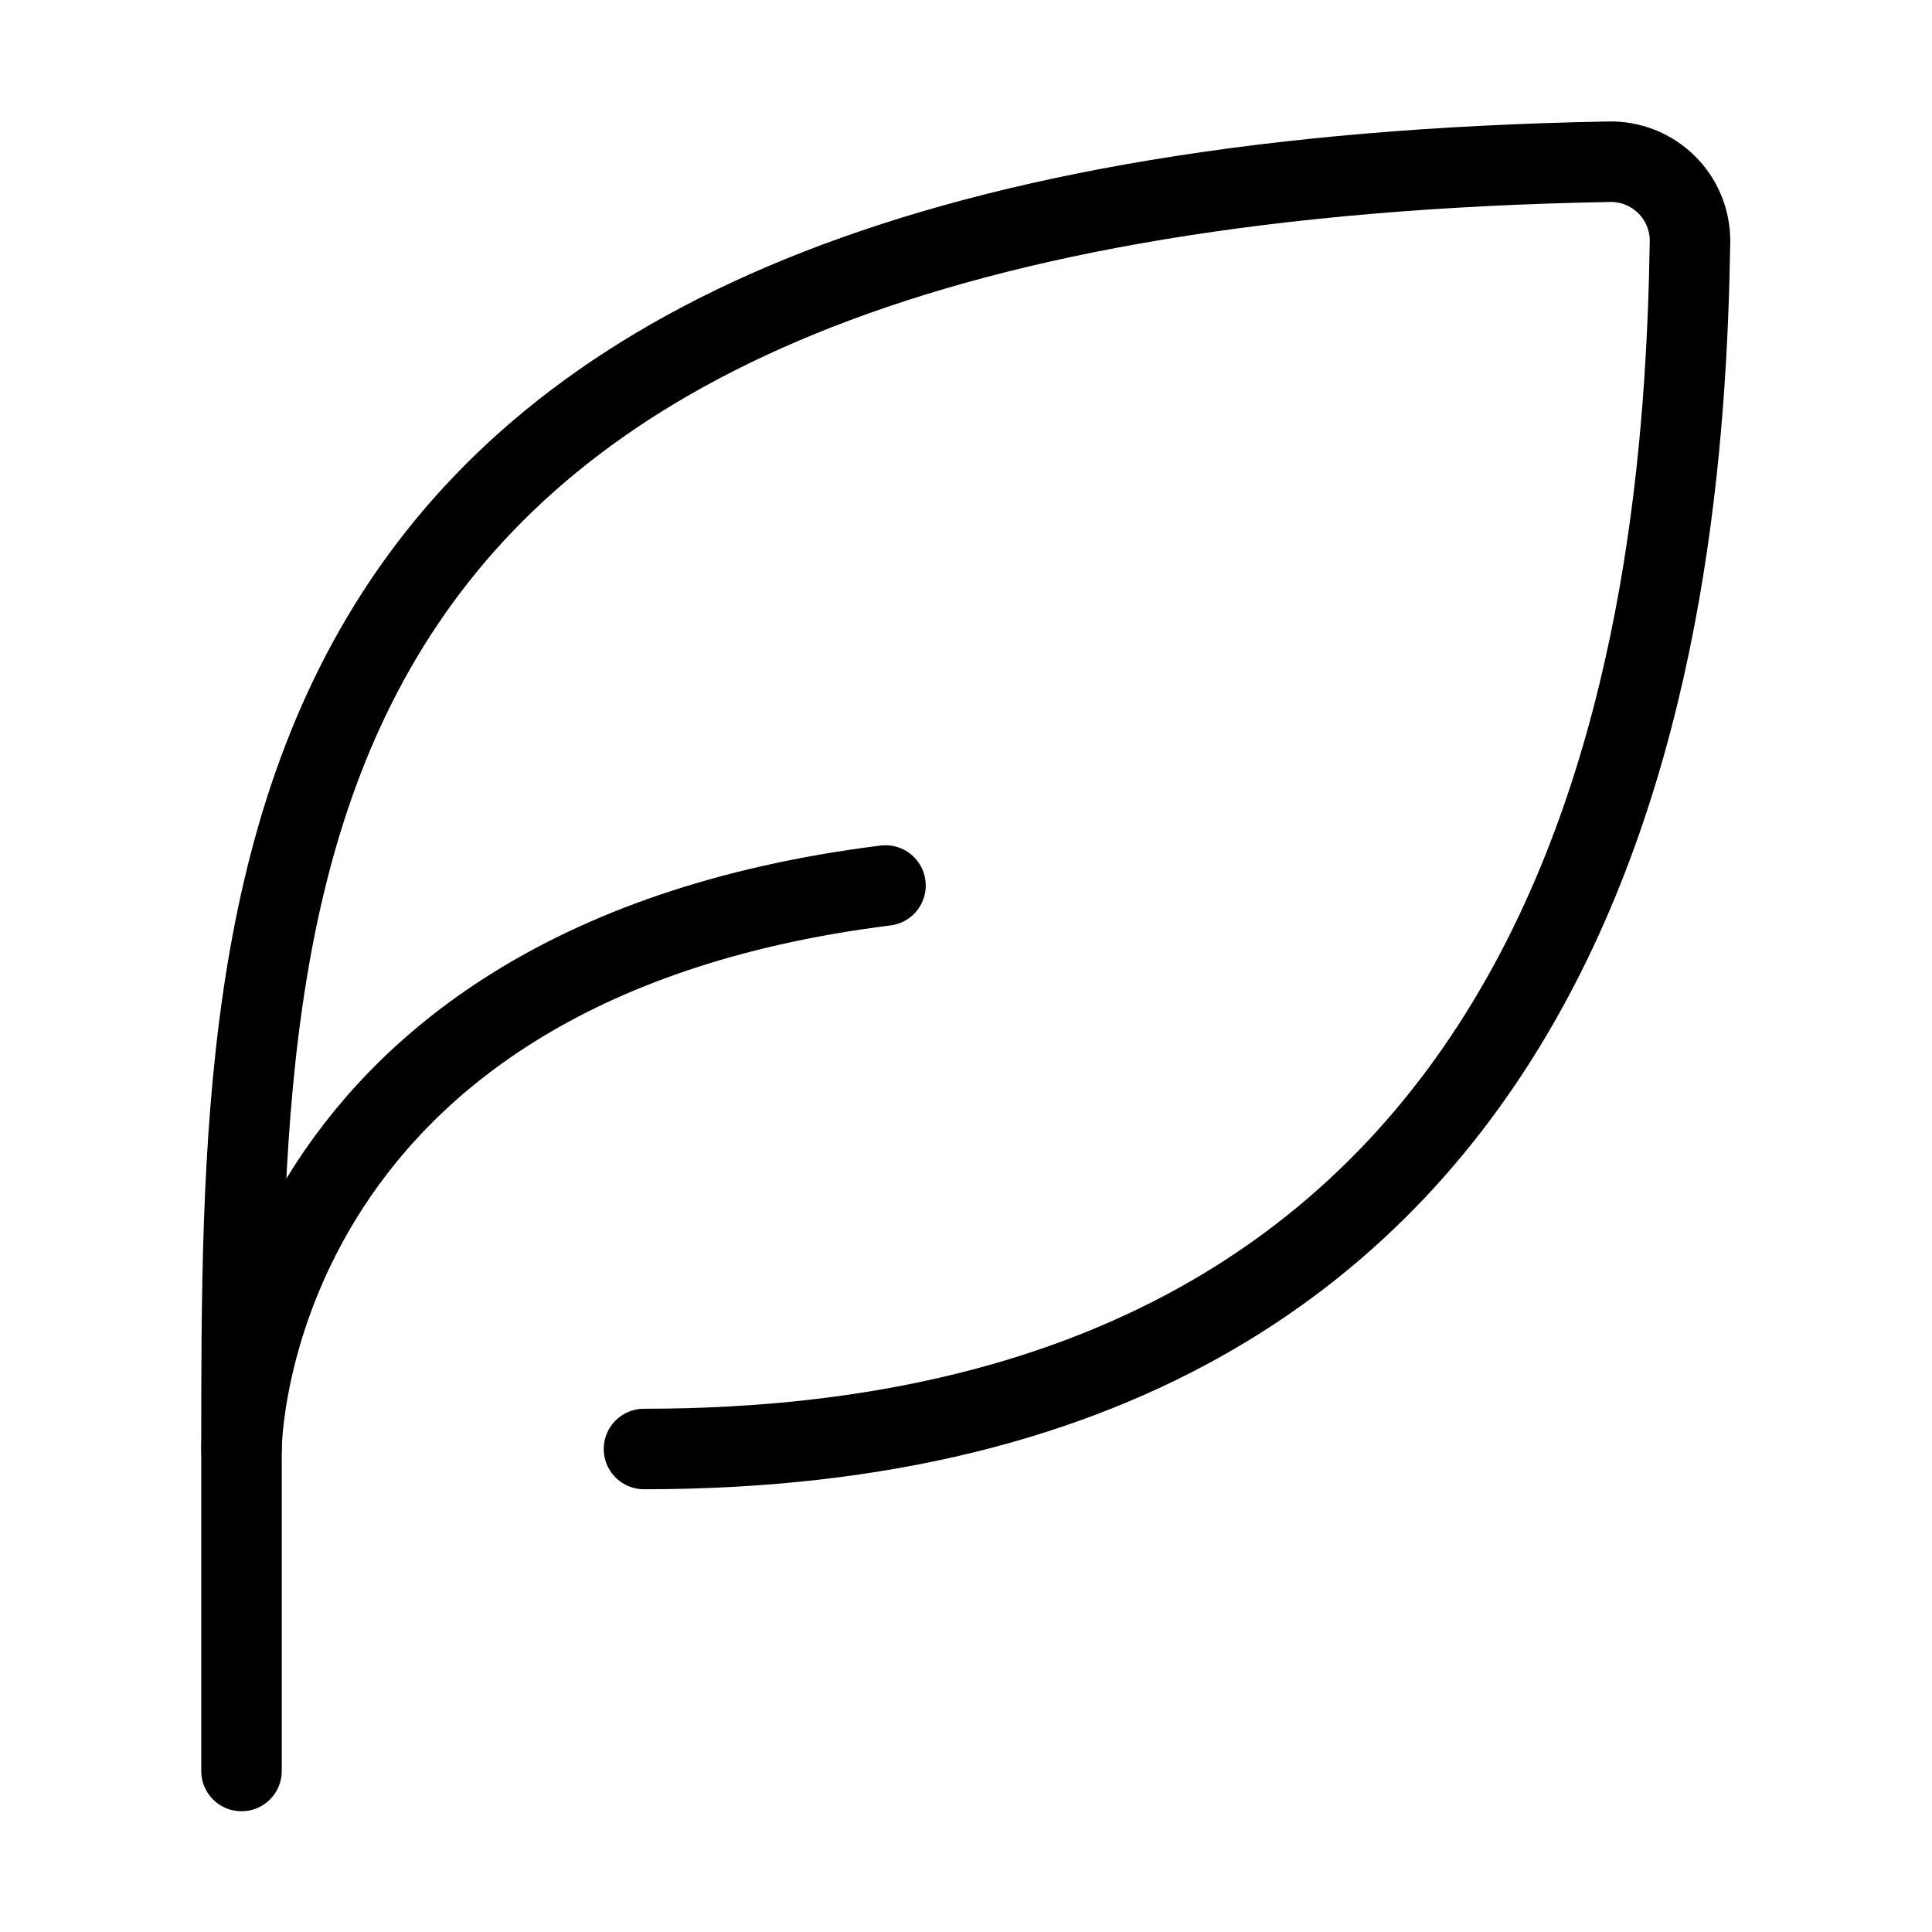
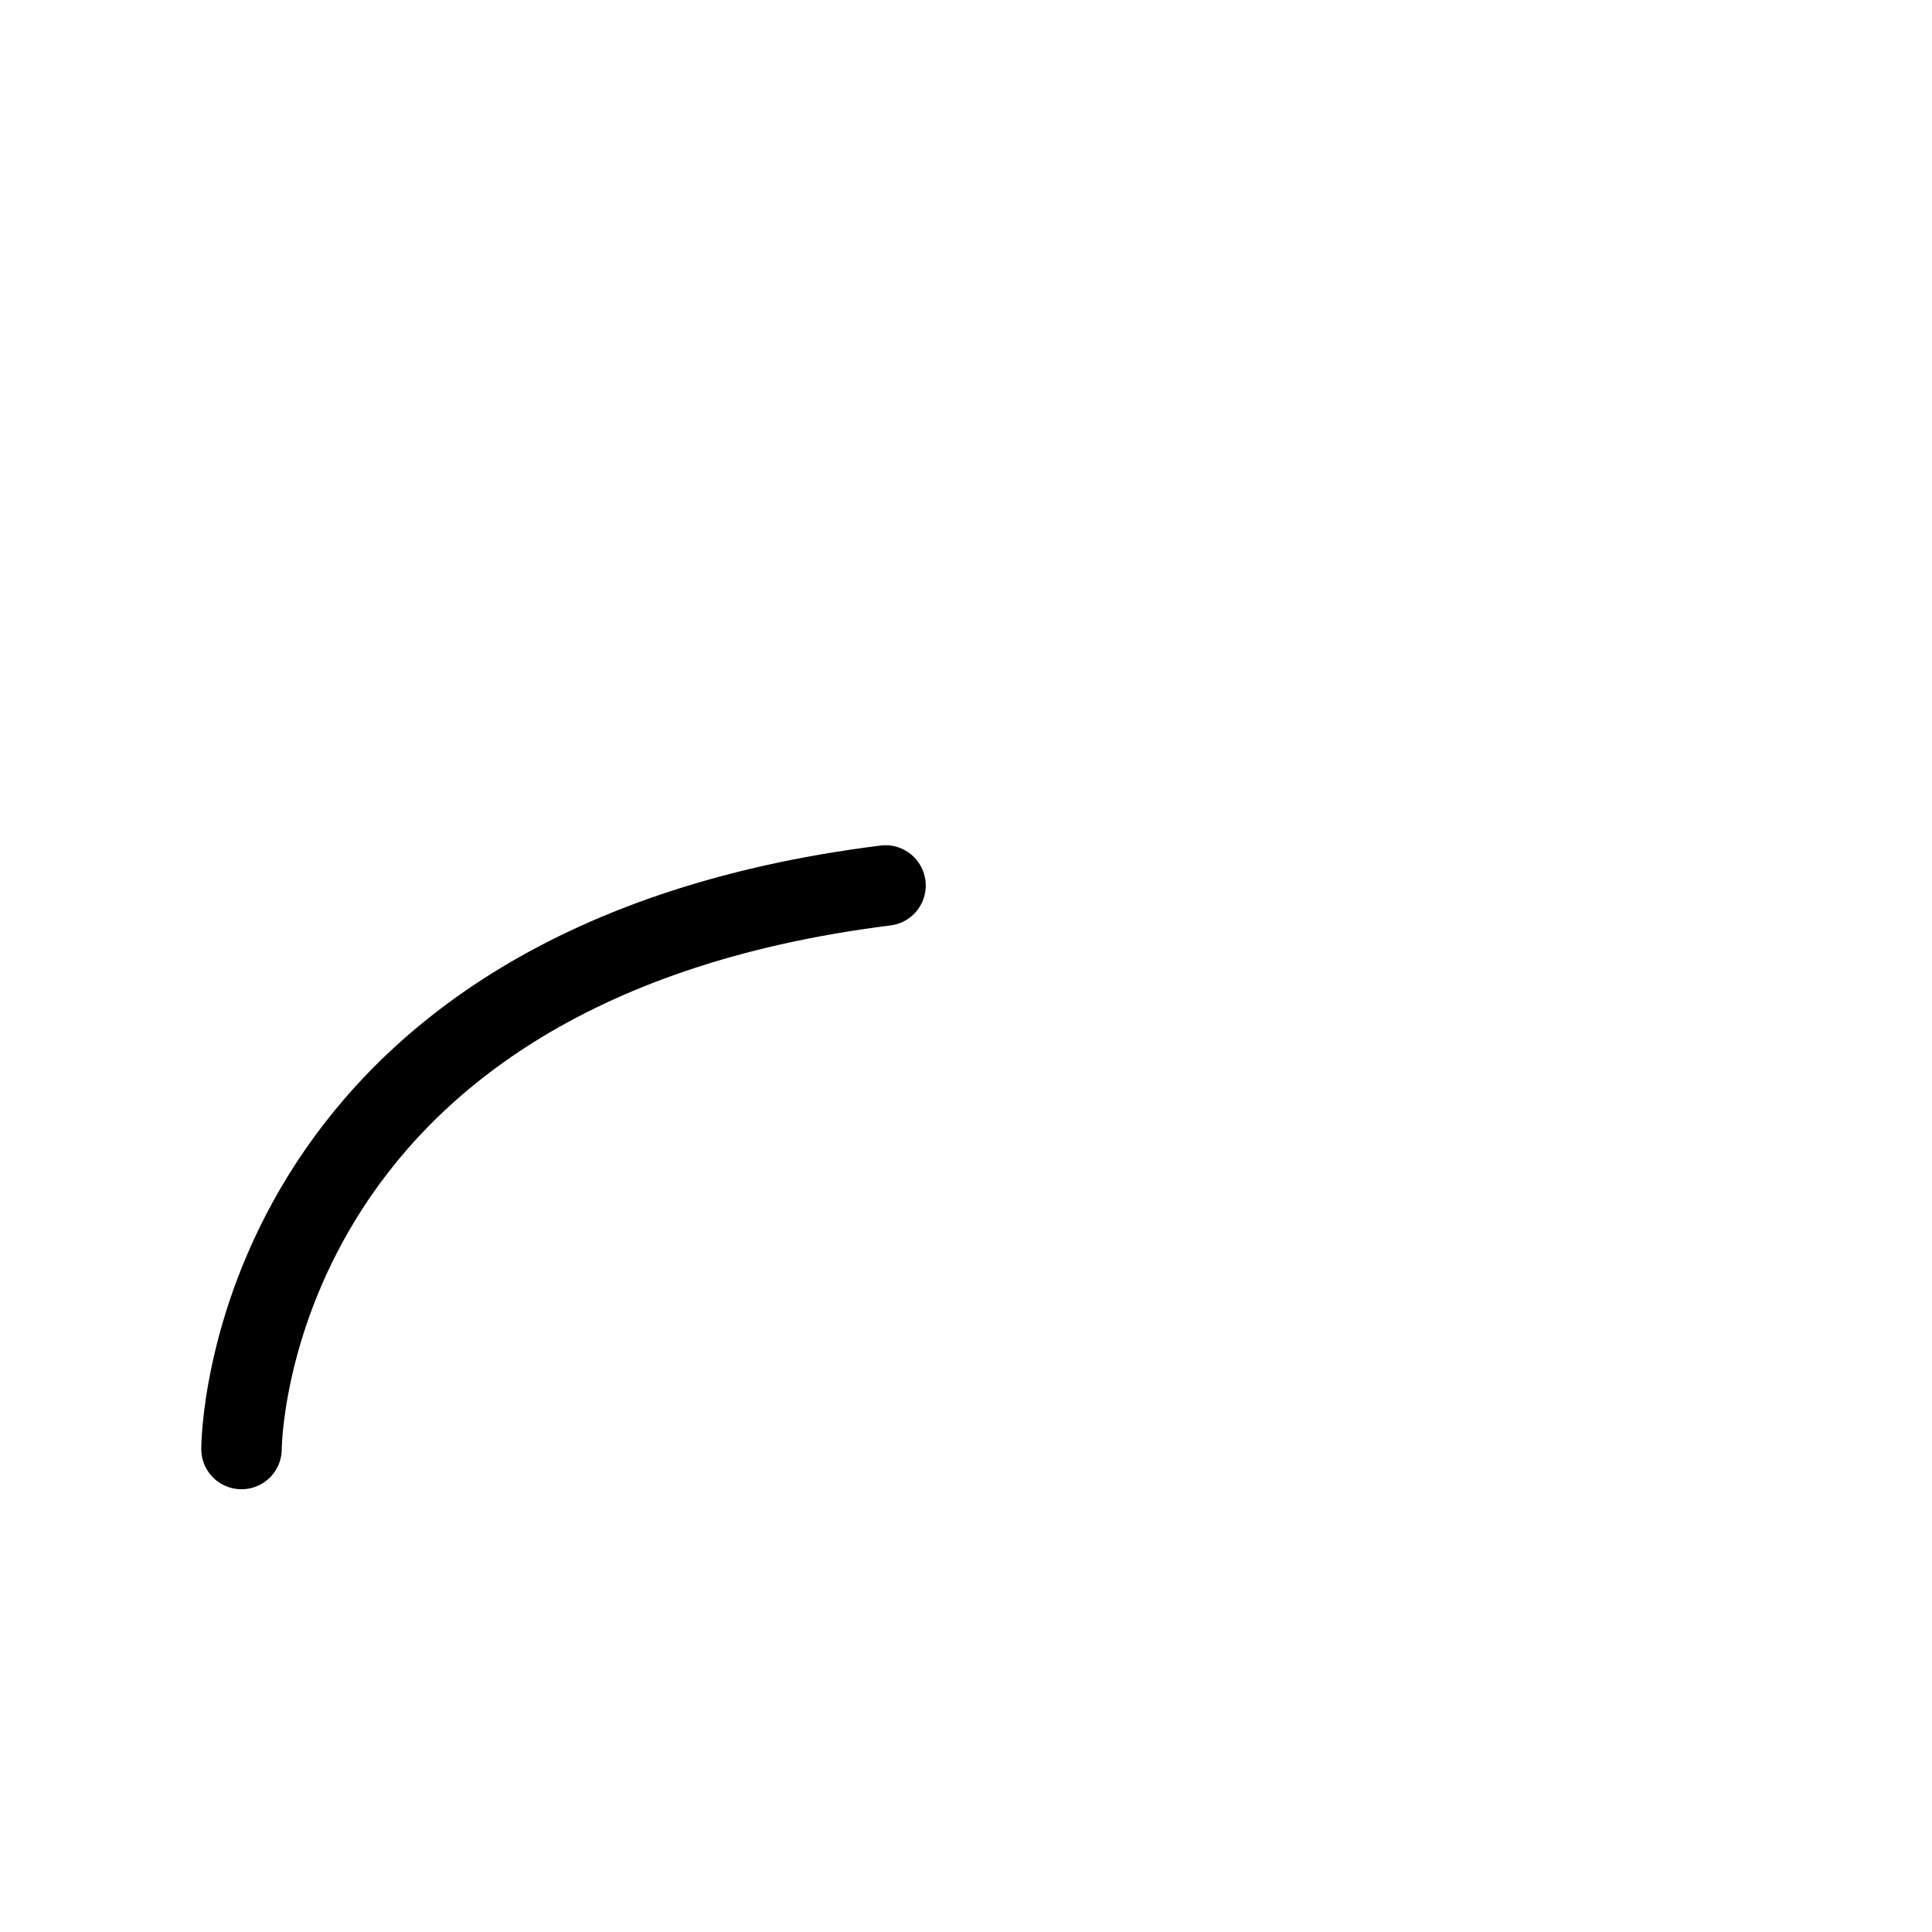
<svg xmlns="http://www.w3.org/2000/svg" width="48" height="48" viewBox="0 0 48 48" fill="none">
-   <path d="M16 36C39.908 36 41.834 15.66 41.988 5.994C41.989 5.731 41.938 5.471 41.837 5.228C41.736 4.985 41.587 4.765 41.4 4.581C41.212 4.397 40.989 4.252 40.745 4.155C40.5 4.059 40.239 4.012 39.976 4.018C6 4.642 6 21.114 6 36V44" stroke="black" stroke-width="2" stroke-linecap="round" stroke-linejoin="round" />
  <path d="M6 36C6 36 6 24 22 22" stroke="black" stroke-width="2" stroke-linecap="round" stroke-linejoin="round" />
</svg>